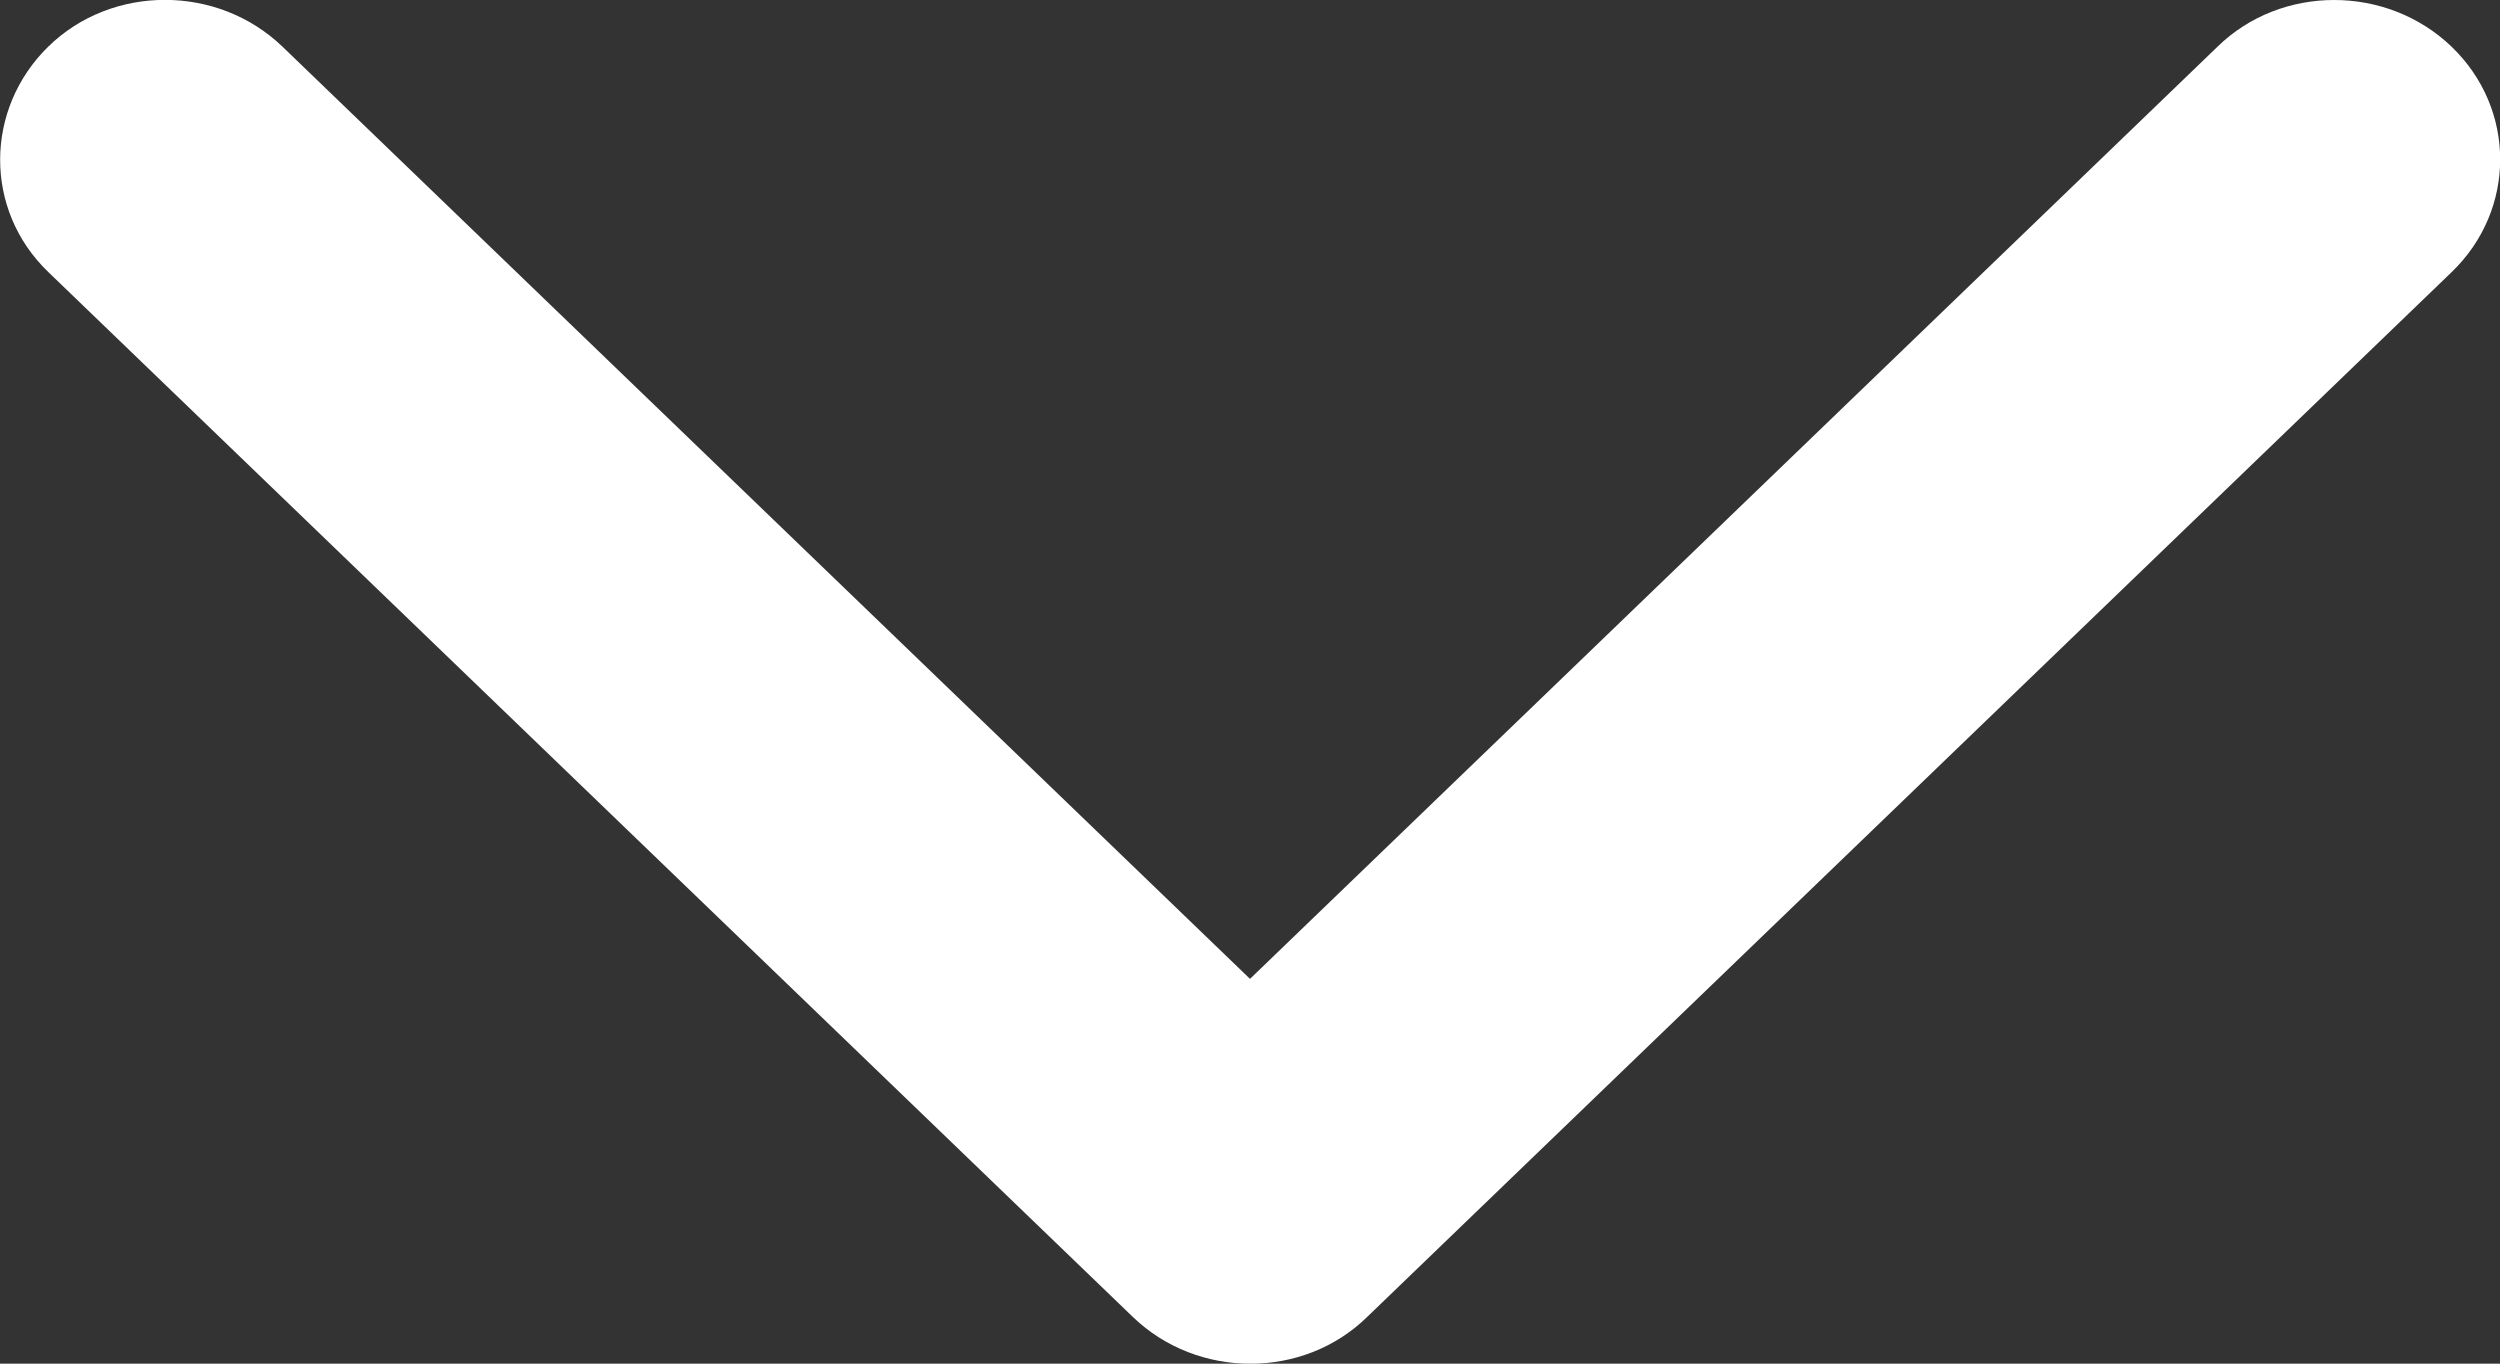
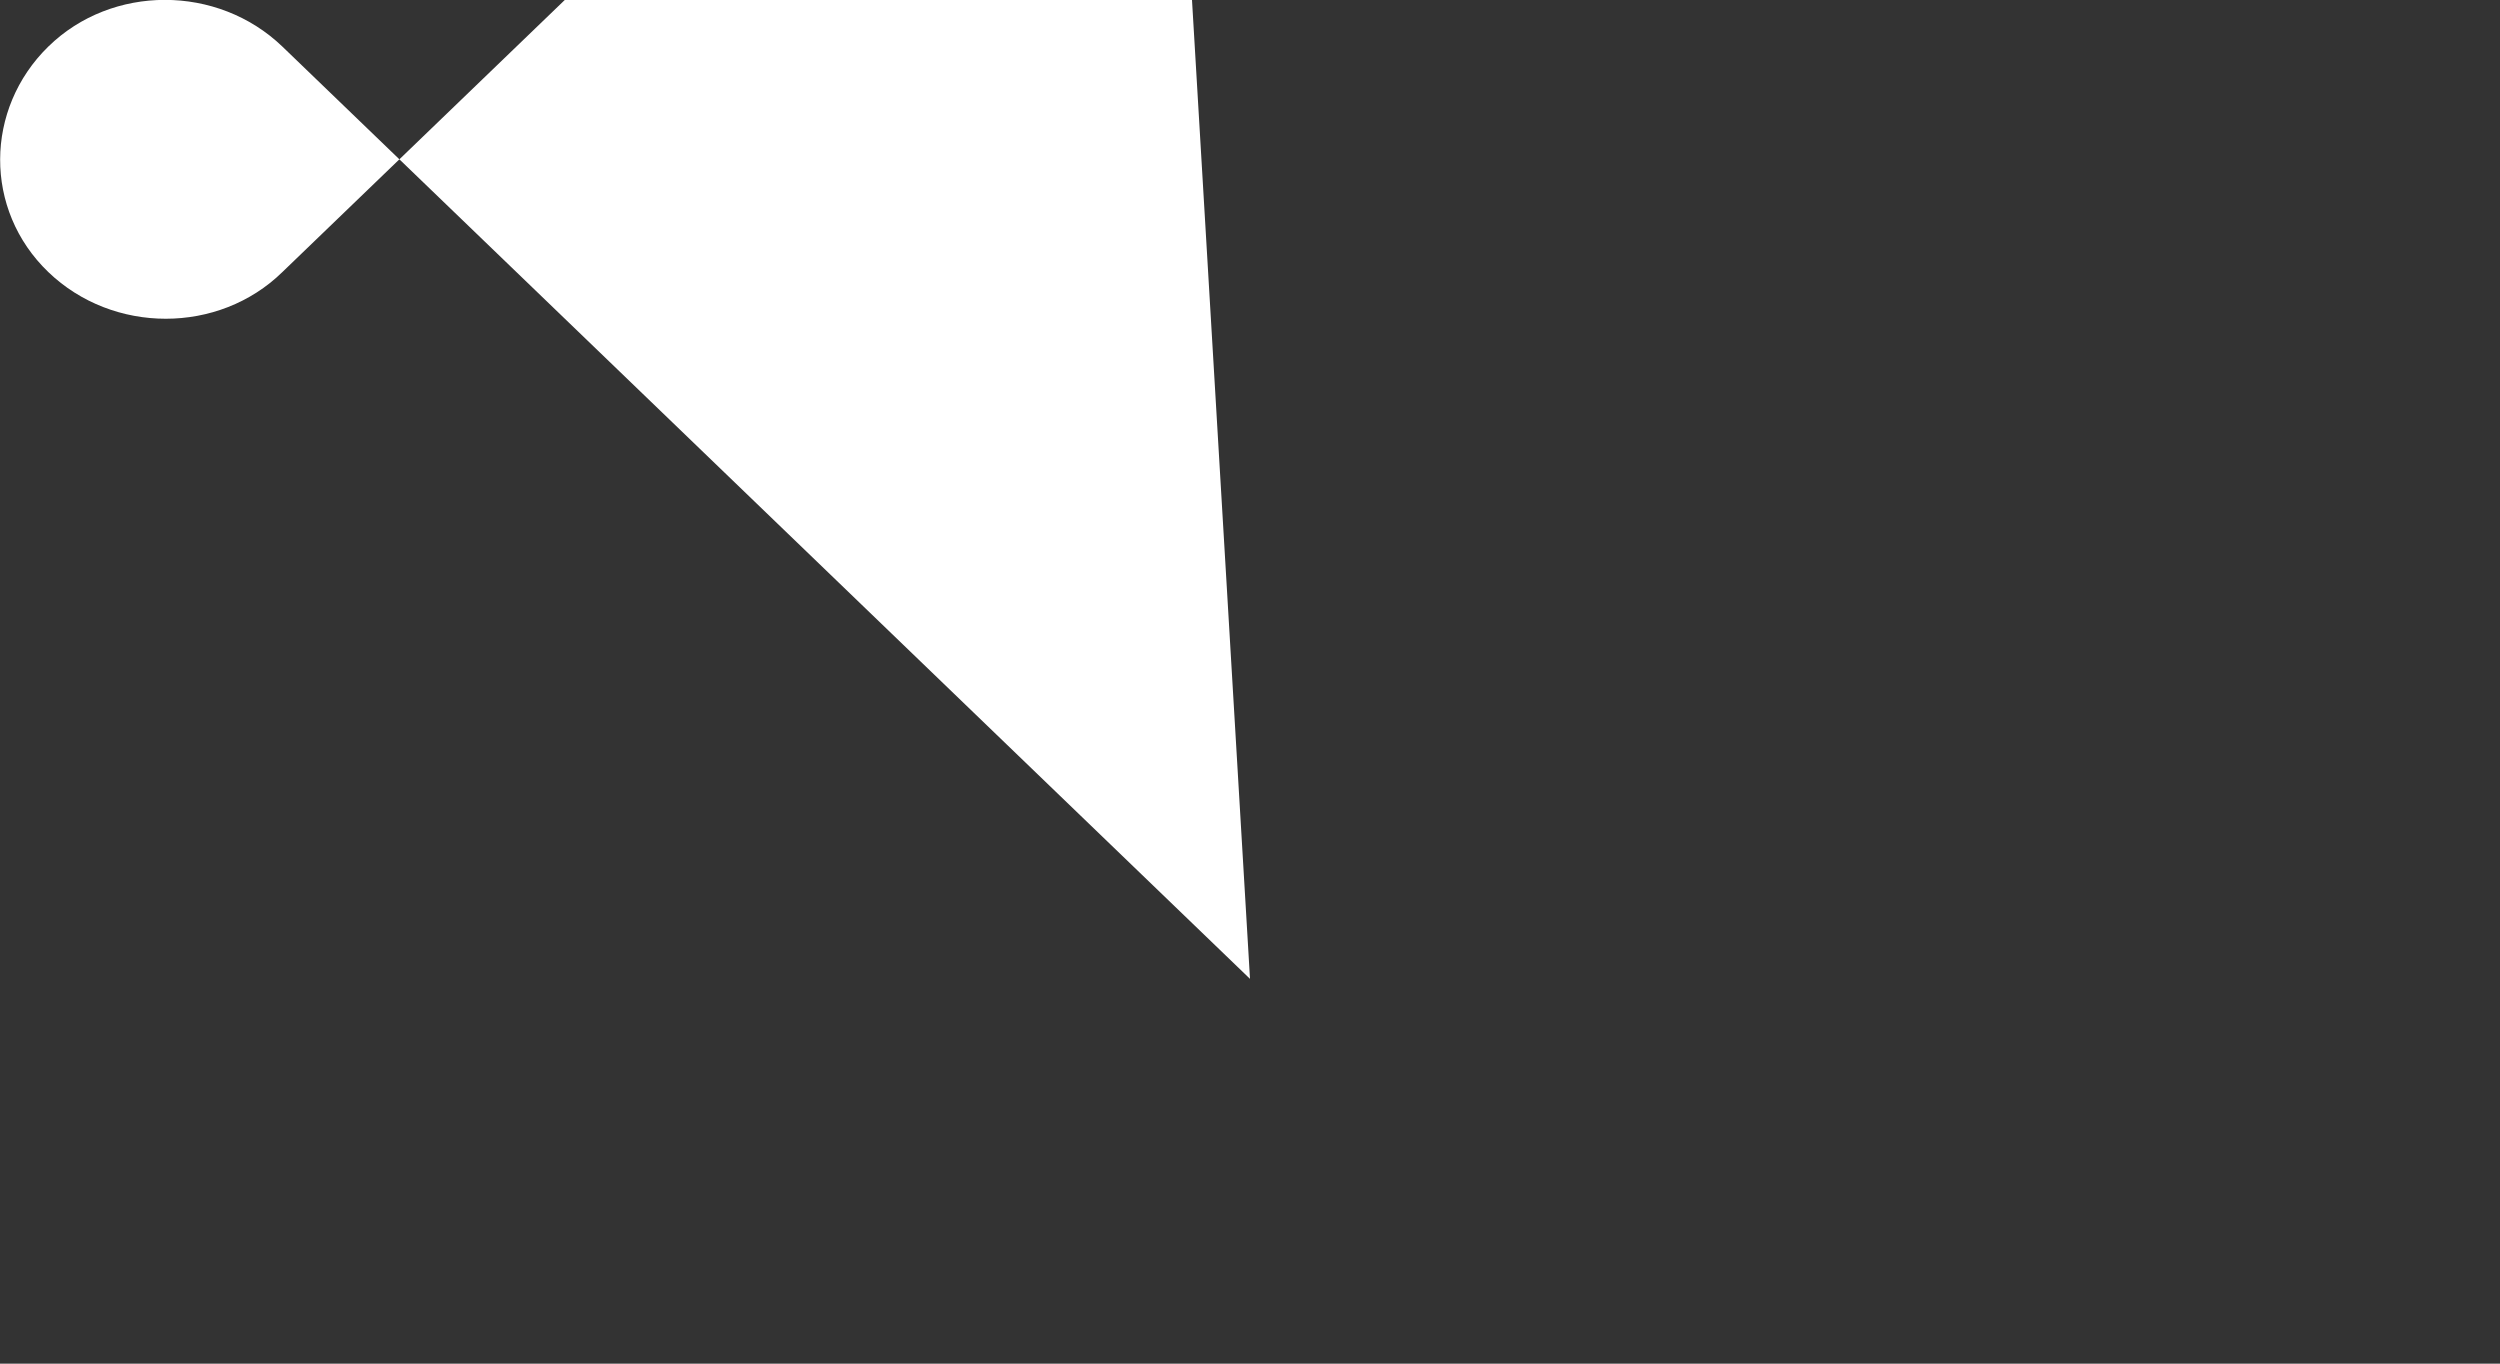
<svg xmlns="http://www.w3.org/2000/svg" width="22" height="12">
  <rect width="100%" height="100%" fill="#333333" stroke="none" />
-   <path d="M2.485.41c-.57-.548-1.5-.548-2.06 0s-.57 1.436 0 1.984L9.97 11.59c.57.548 1.5.548 2.06 0l9.544-9.195c.57-.548.57-1.436 0-1.984s-1.5-.548-2.06 0L11 8.614 2.485.41z" fill="#fff" fill-rule="nonzero" />
+   <path d="M2.485.41c-.57-.548-1.5-.548-2.06 0s-.57 1.436 0 1.984c.57.548 1.5.548 2.06 0l9.544-9.195c.57-.548.57-1.436 0-1.984s-1.5-.548-2.06 0L11 8.614 2.485.41z" fill="#fff" fill-rule="nonzero" />
</svg>